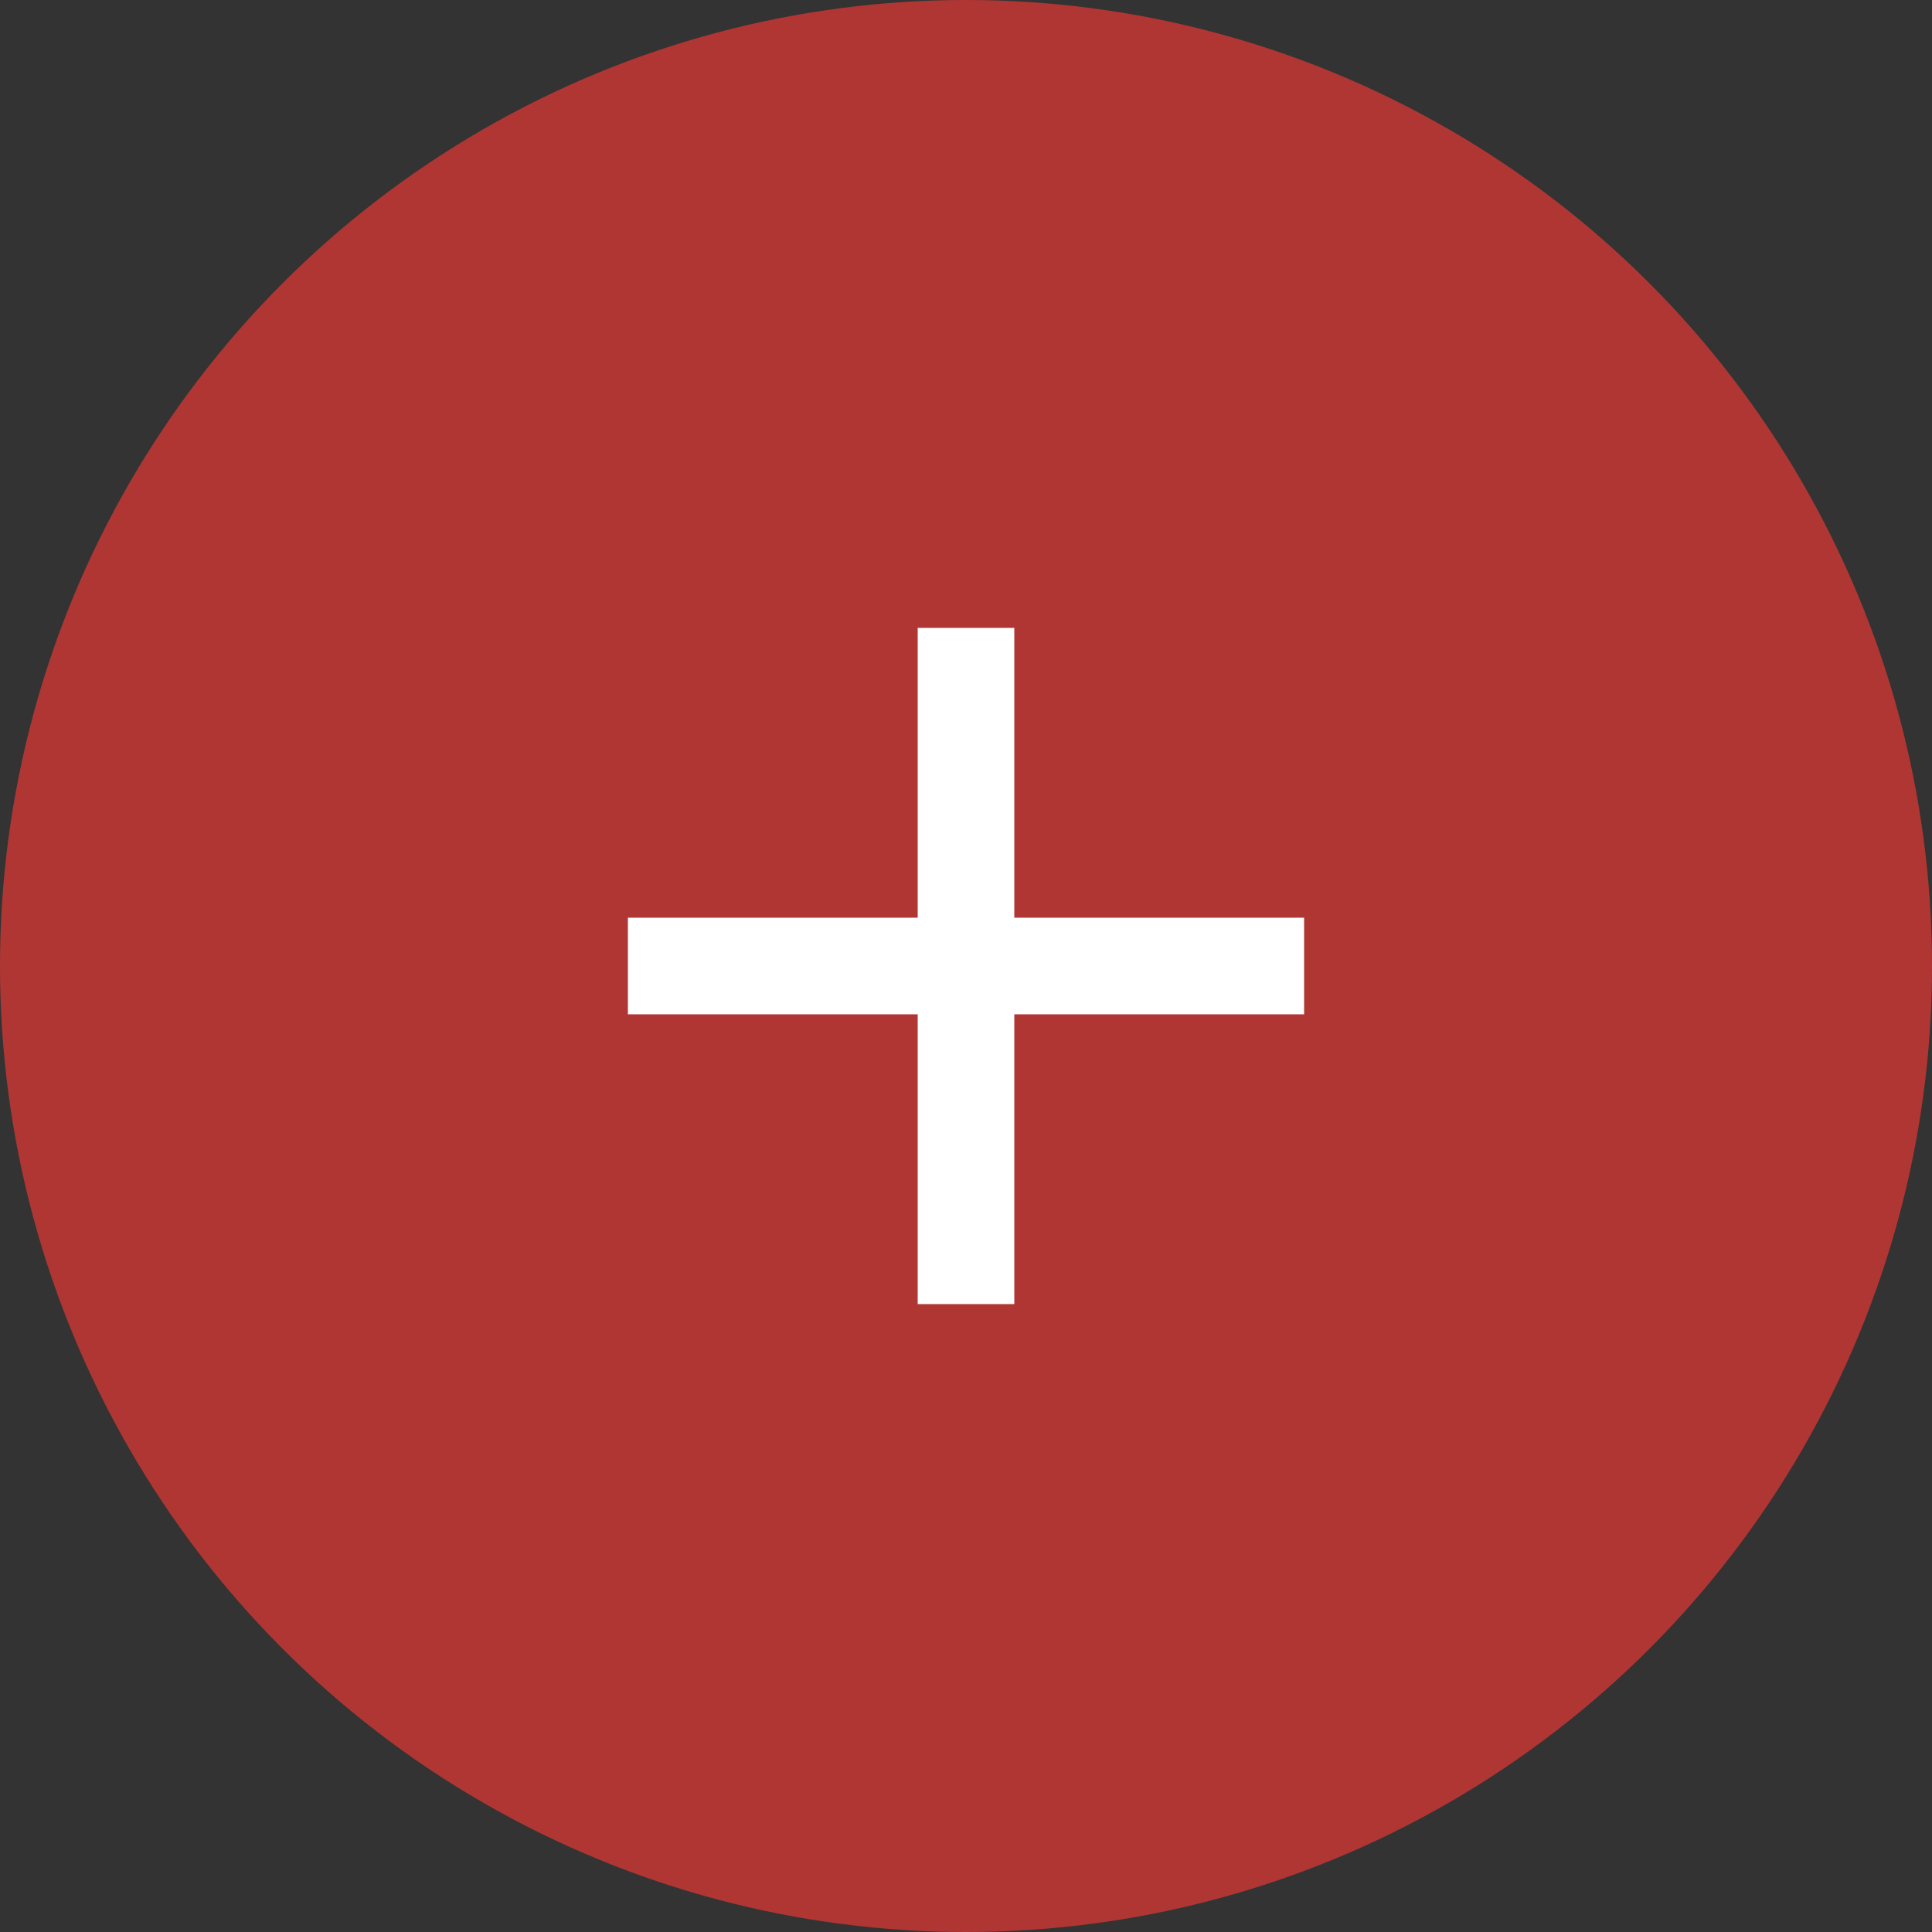
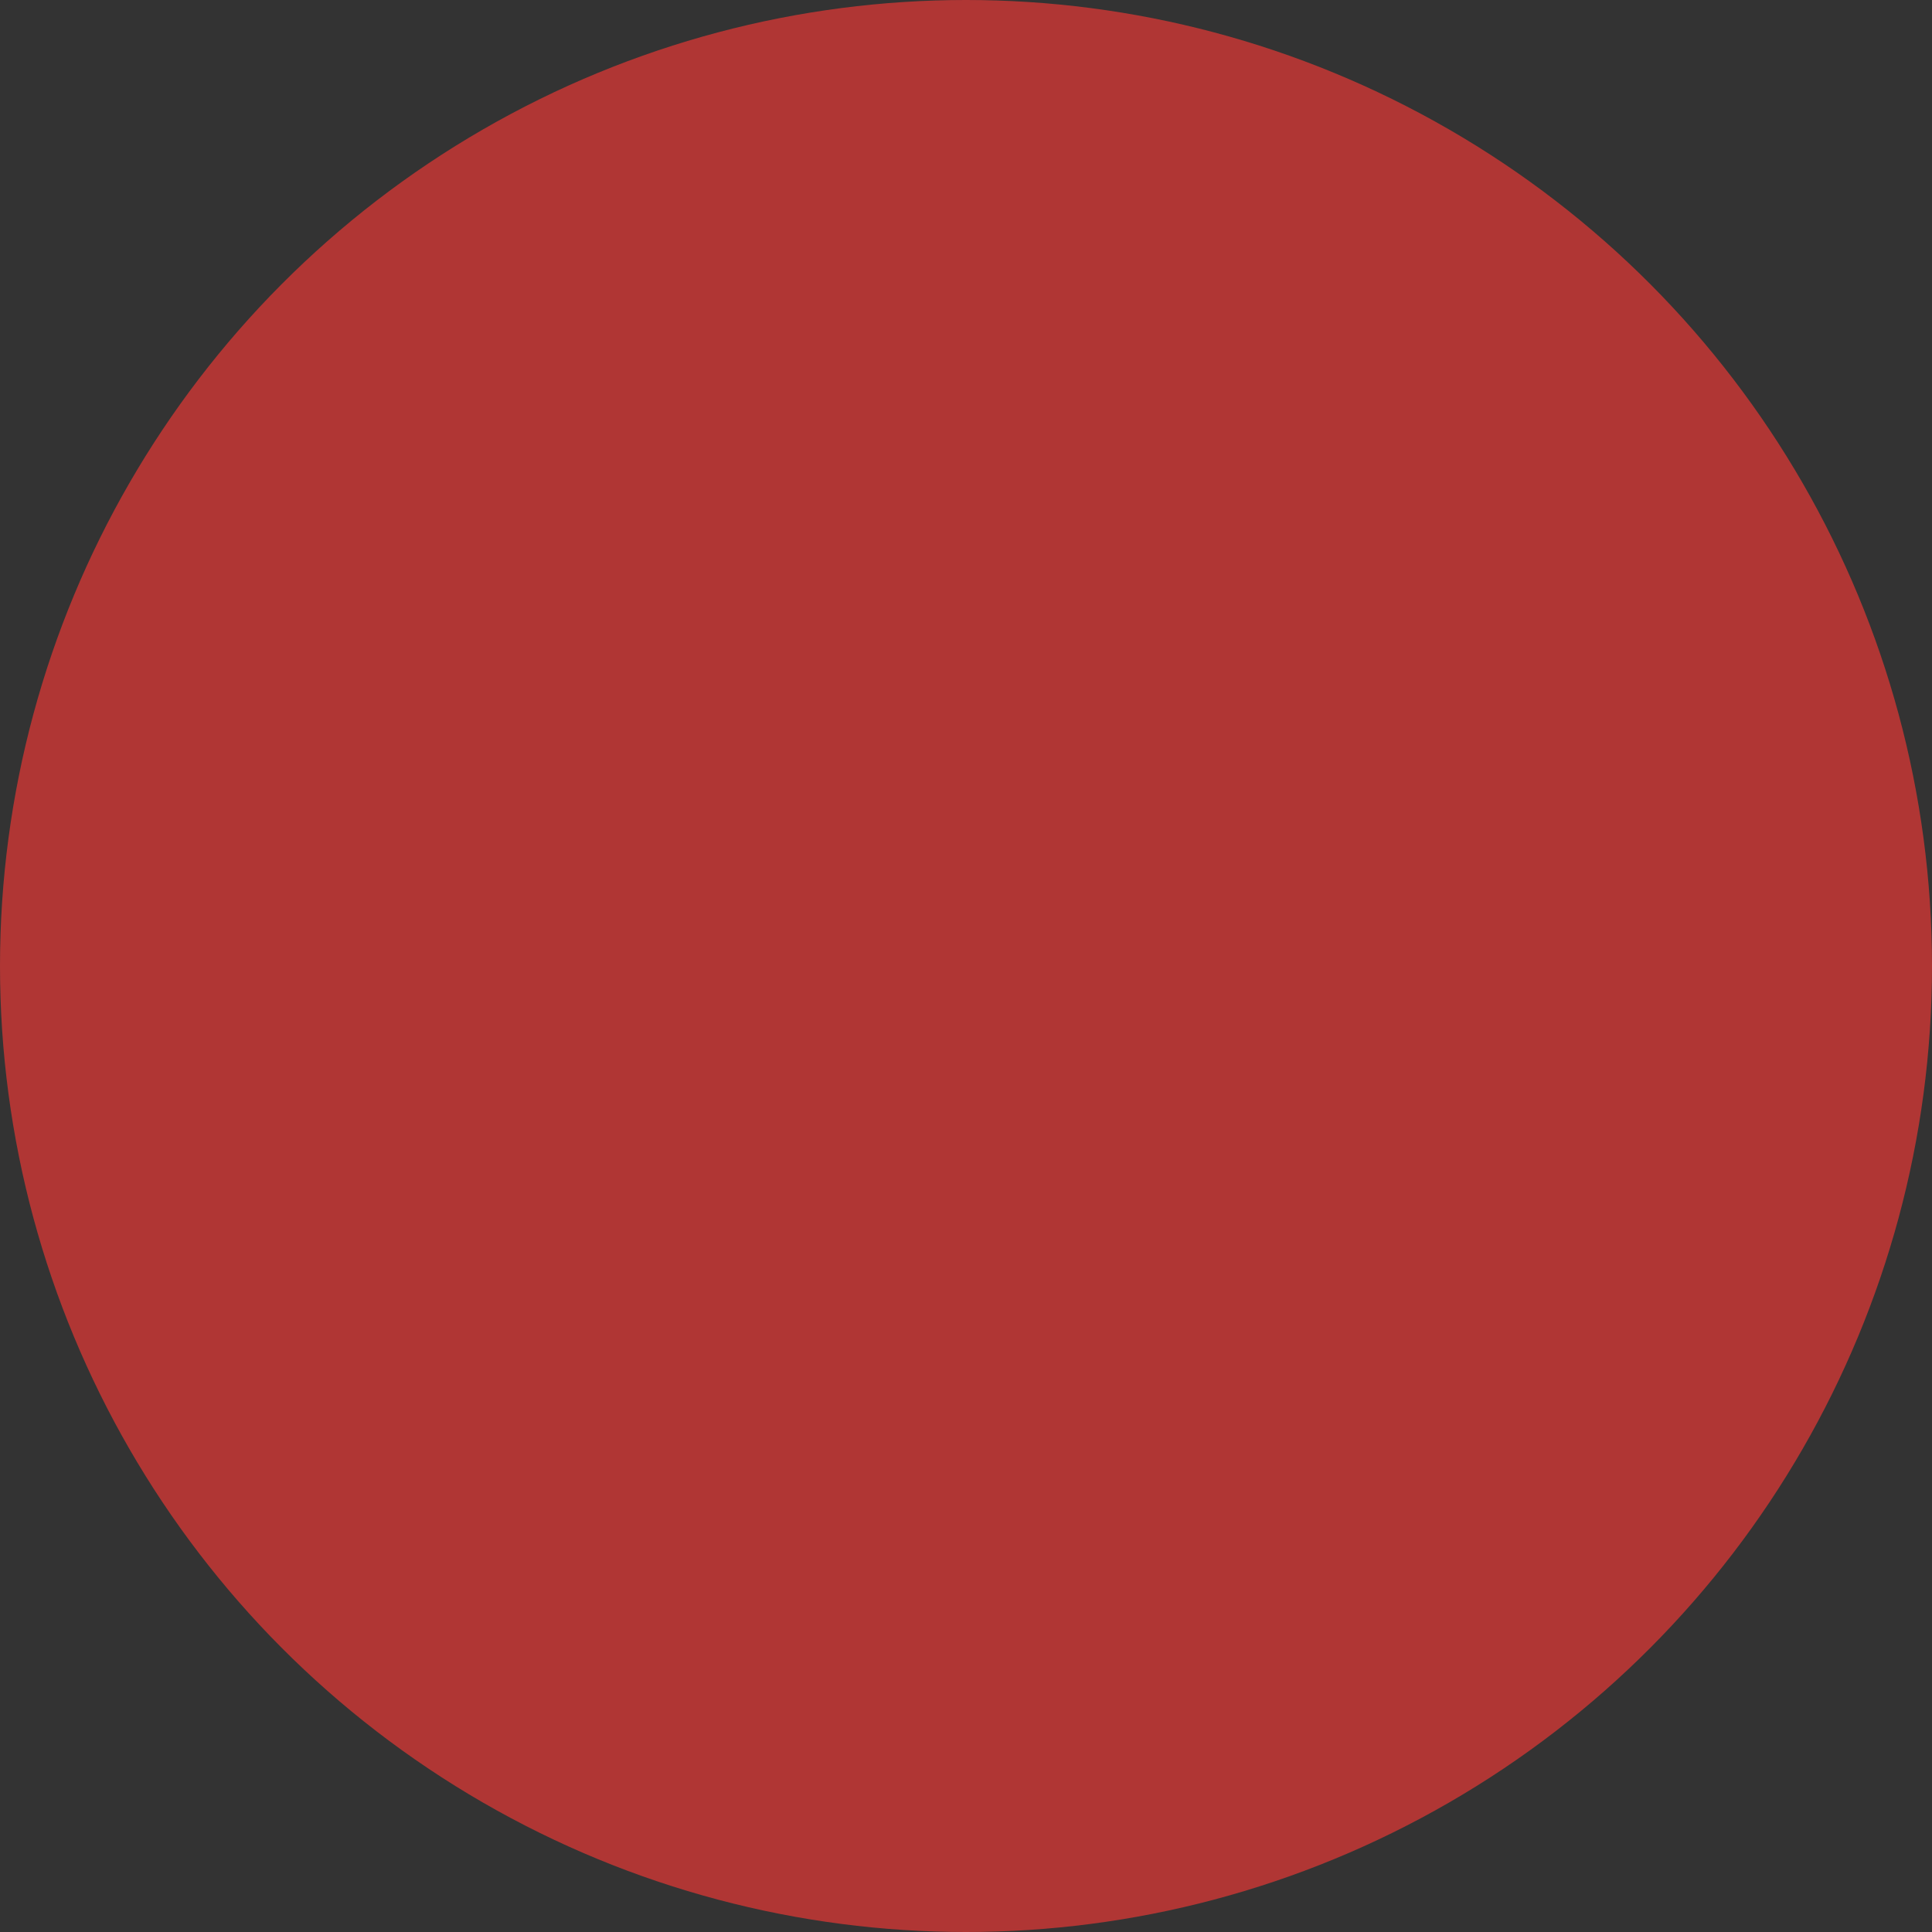
<svg xmlns="http://www.w3.org/2000/svg" width="40" height="40" viewBox="0 0 40 40" fill="none">
  <rect x="0" y="0" width="40" height="40" fill="#333333" stroke="none" />
  <circle cx="20" cy="20" r="20" fill="#B03634" />
-   <path d="M27 19H21V13H19V19H13V21H19V27H21V21H27V19Z" fill="white" />
</svg>